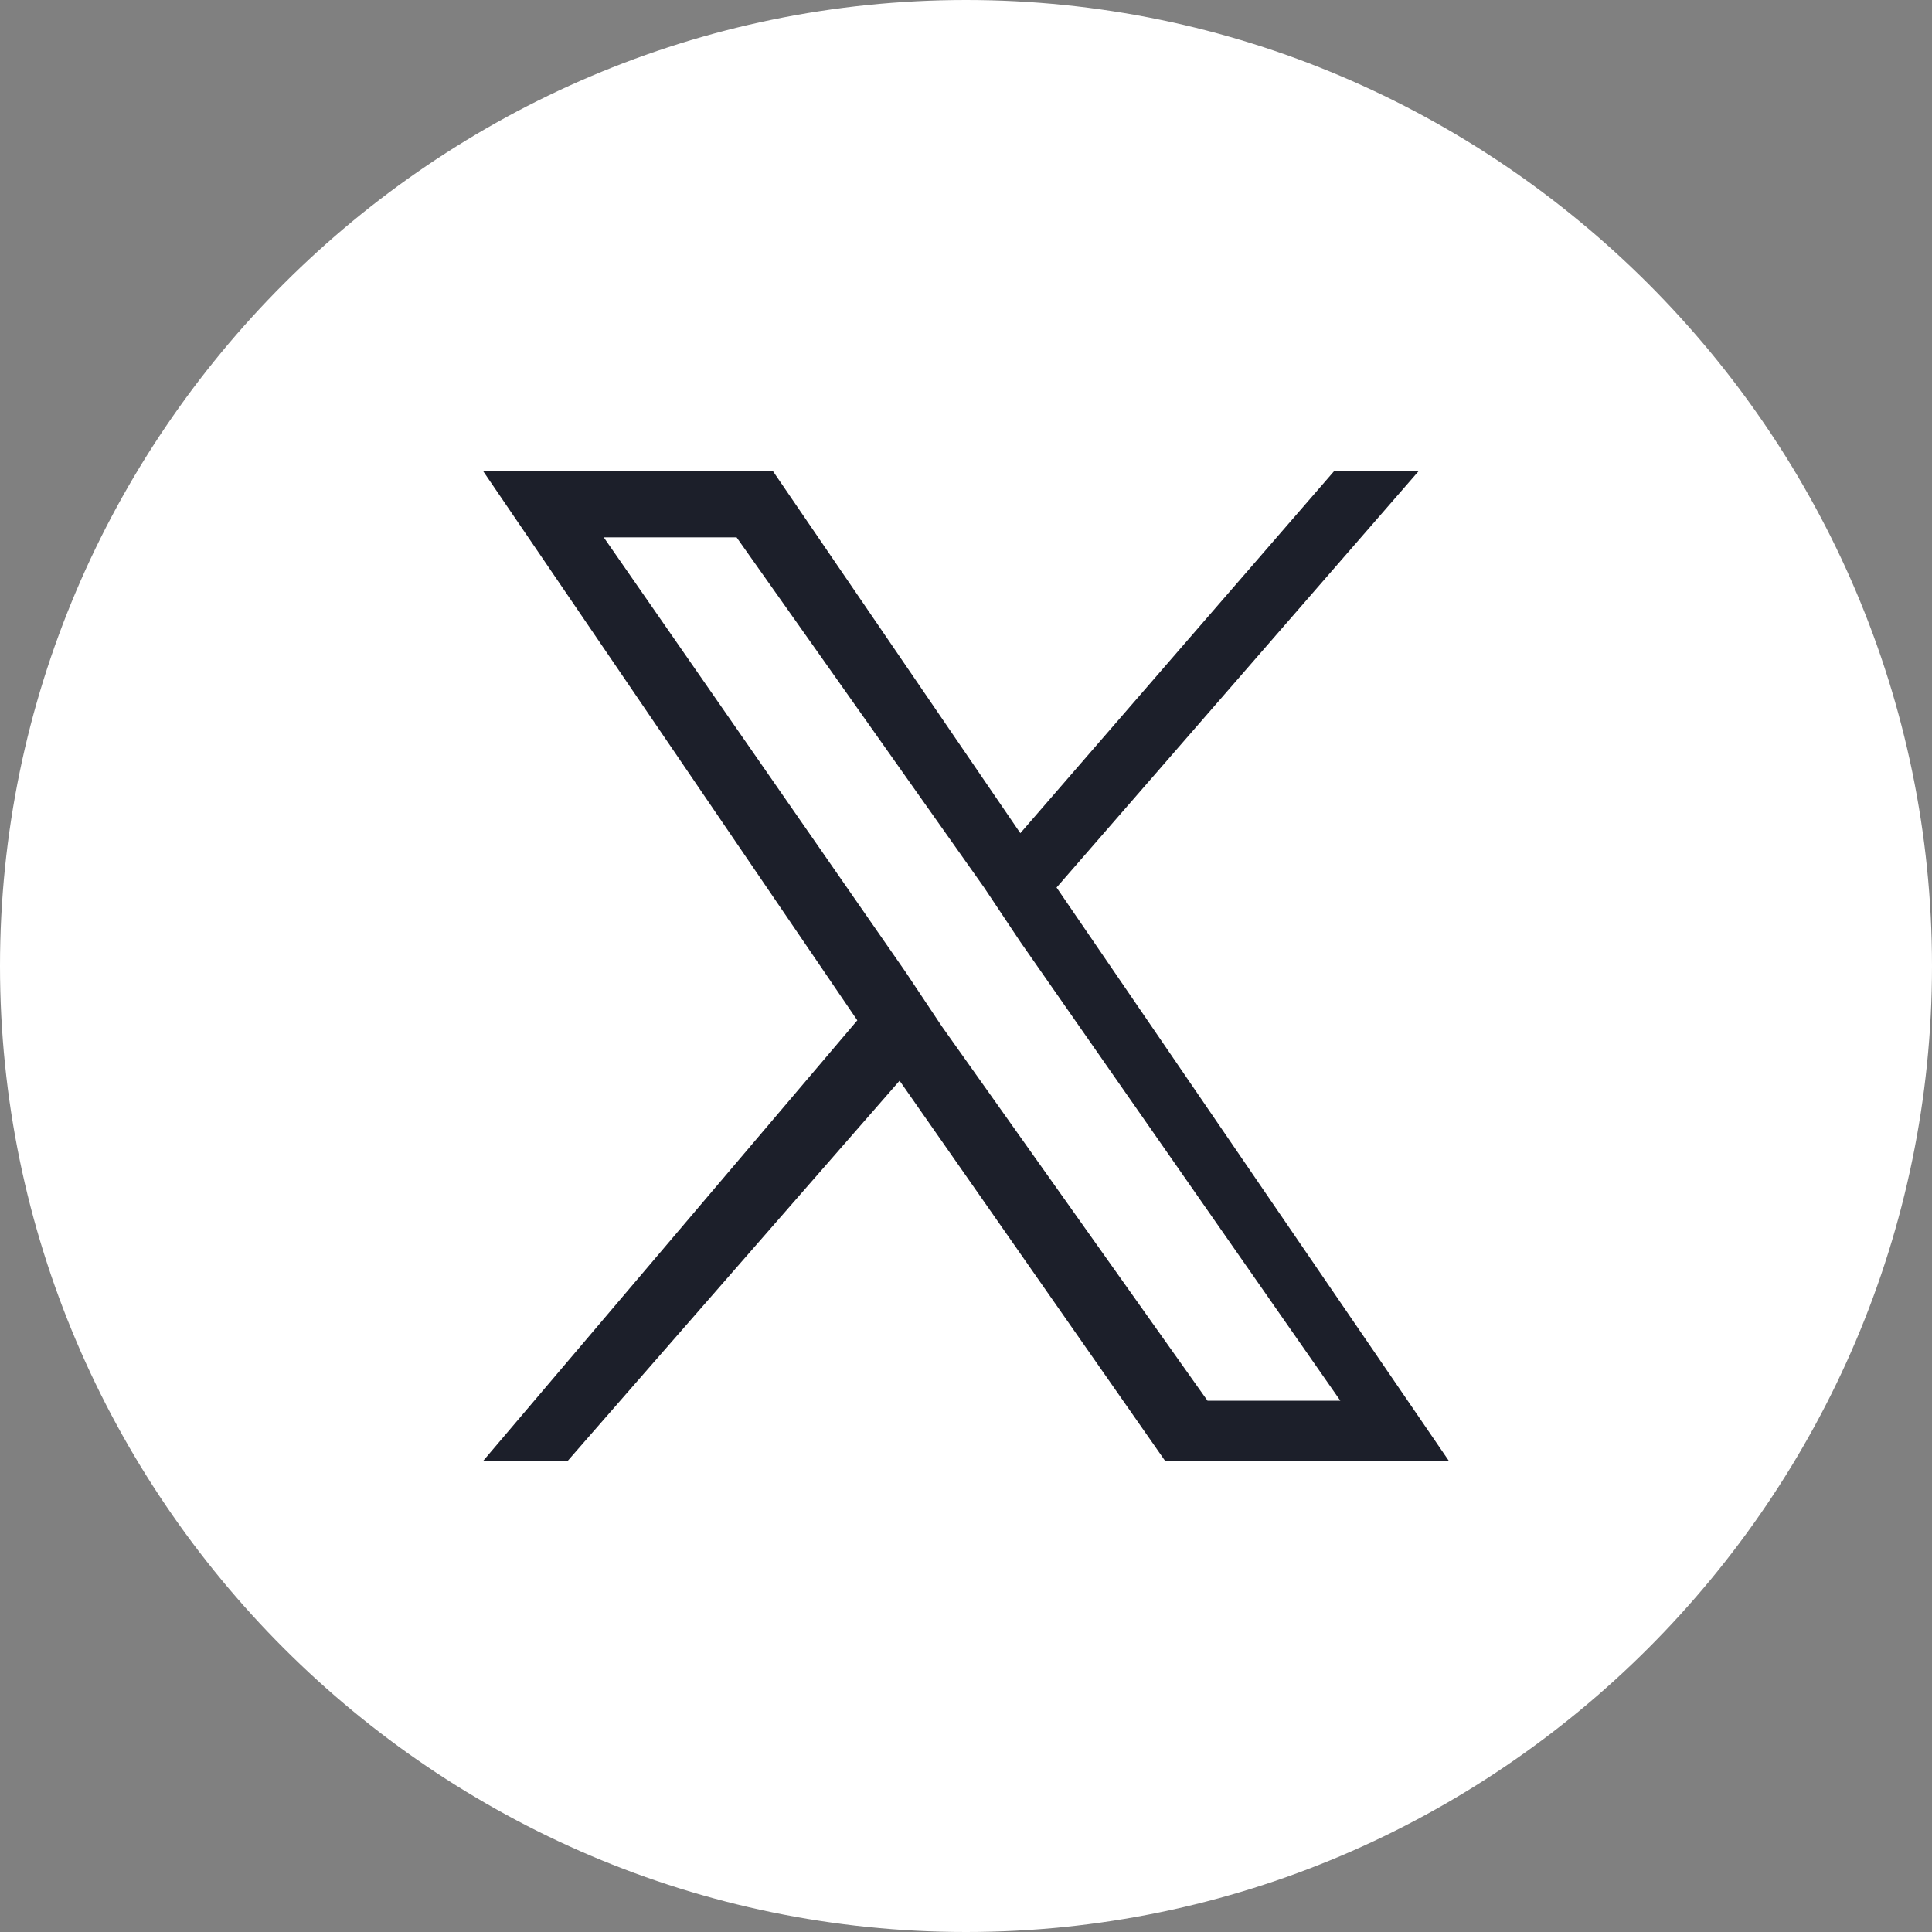
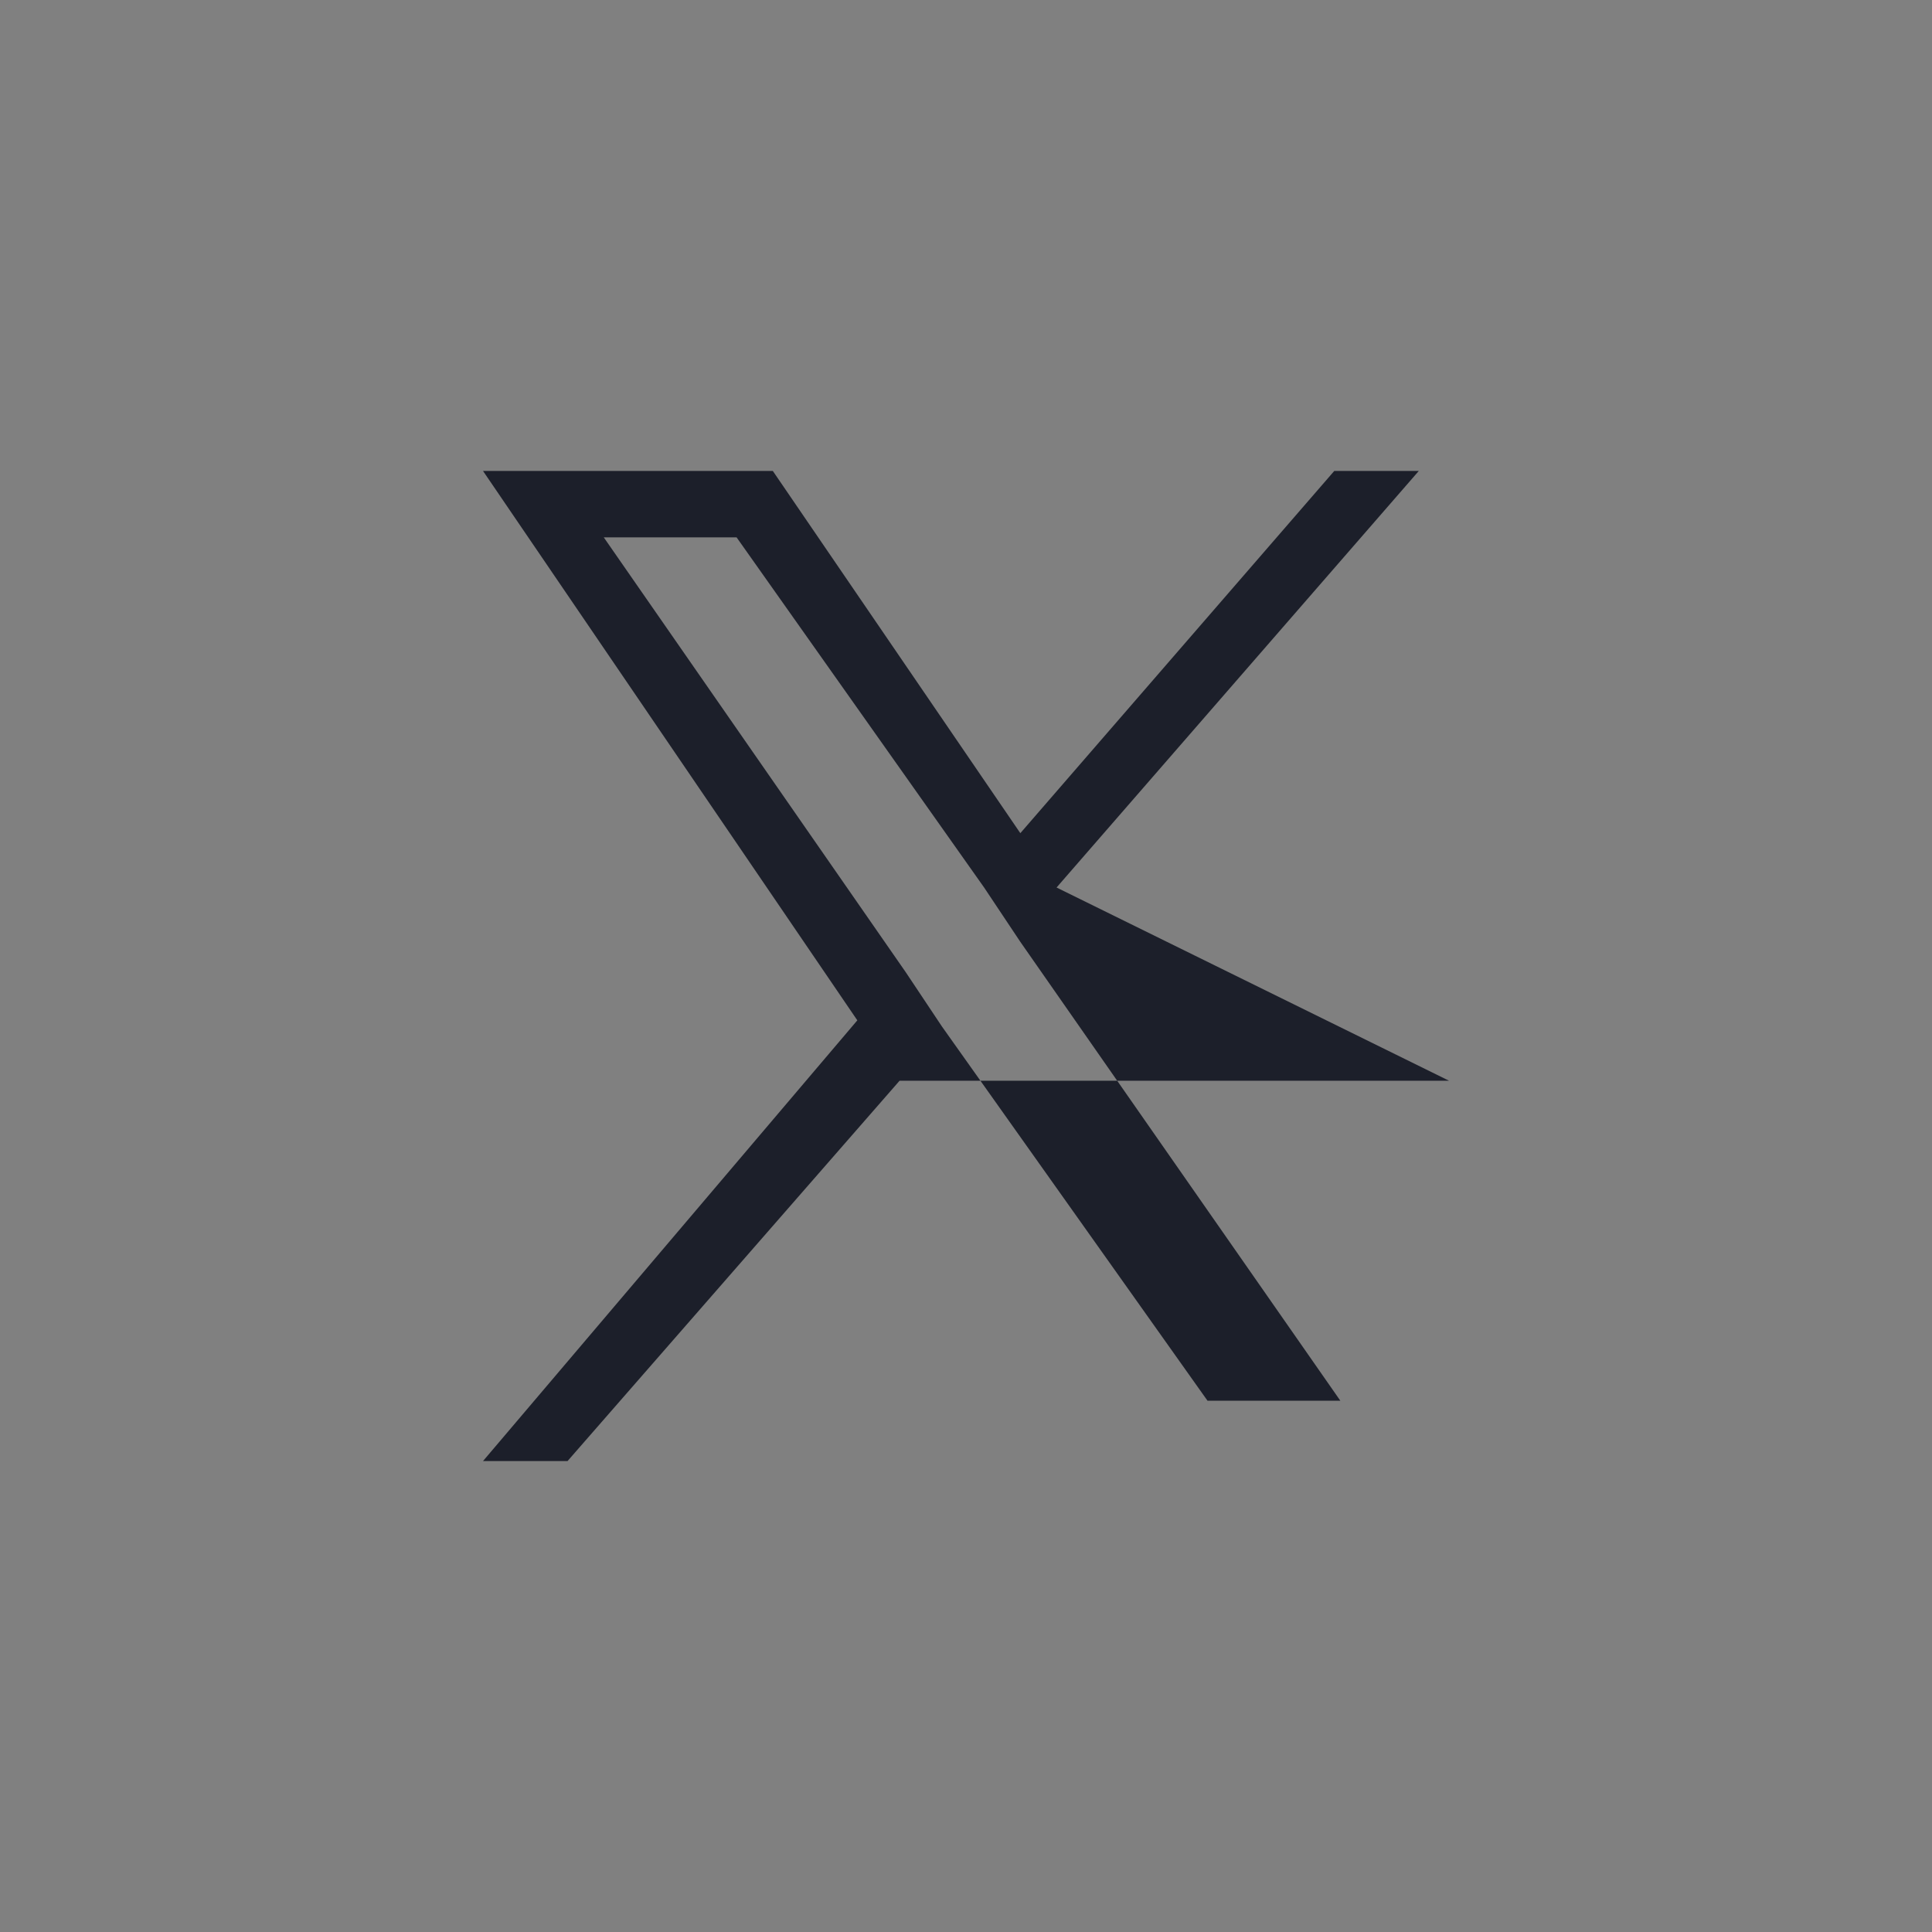
<svg xmlns="http://www.w3.org/2000/svg" version="1.1" id="Layer_1" x="0px" y="0px" viewBox="0 0 32 32" style="enable-background:new 0 0 32 32;" xml:space="preserve">
  <rect x="0" y="0" width="32" height="32" fill="#808080" stroke="none" />
  <style type="text/css">
	.st0{fill:#FFFFFF;}
	.st1{fill:#1C1F2A;}
</style>
  <g>
-     <path class="st0" d="M0,16c0,8.8,7.2,16,16,16c8.8,0,16-7.2,16-16c0-8.8-7.2-16-16-16C7.2,0,0,7.2,0,16z" />
-     <path class="st1" d="M17.5,14.7l6-6.9h-1.4l-5.2,6l-4.1-6H8l6.2,9.1L8,24.2h1.4l5.5-6.3l4.4,6.3H24L17.5,14.7L17.5,14.7z M15.6,17   L15,16.1l-5-7.2h2.2l4.1,5.8l0.6,0.9l5.3,7.6h-2.2L15.6,17L15.6,17z" />
+     <path class="st1" d="M17.5,14.7l6-6.9h-1.4l-5.2,6l-4.1-6H8l6.2,9.1L8,24.2h1.4l5.5-6.3H24L17.5,14.7L17.5,14.7z M15.6,17   L15,16.1l-5-7.2h2.2l4.1,5.8l0.6,0.9l5.3,7.6h-2.2L15.6,17L15.6,17z" />
  </g>
</svg>